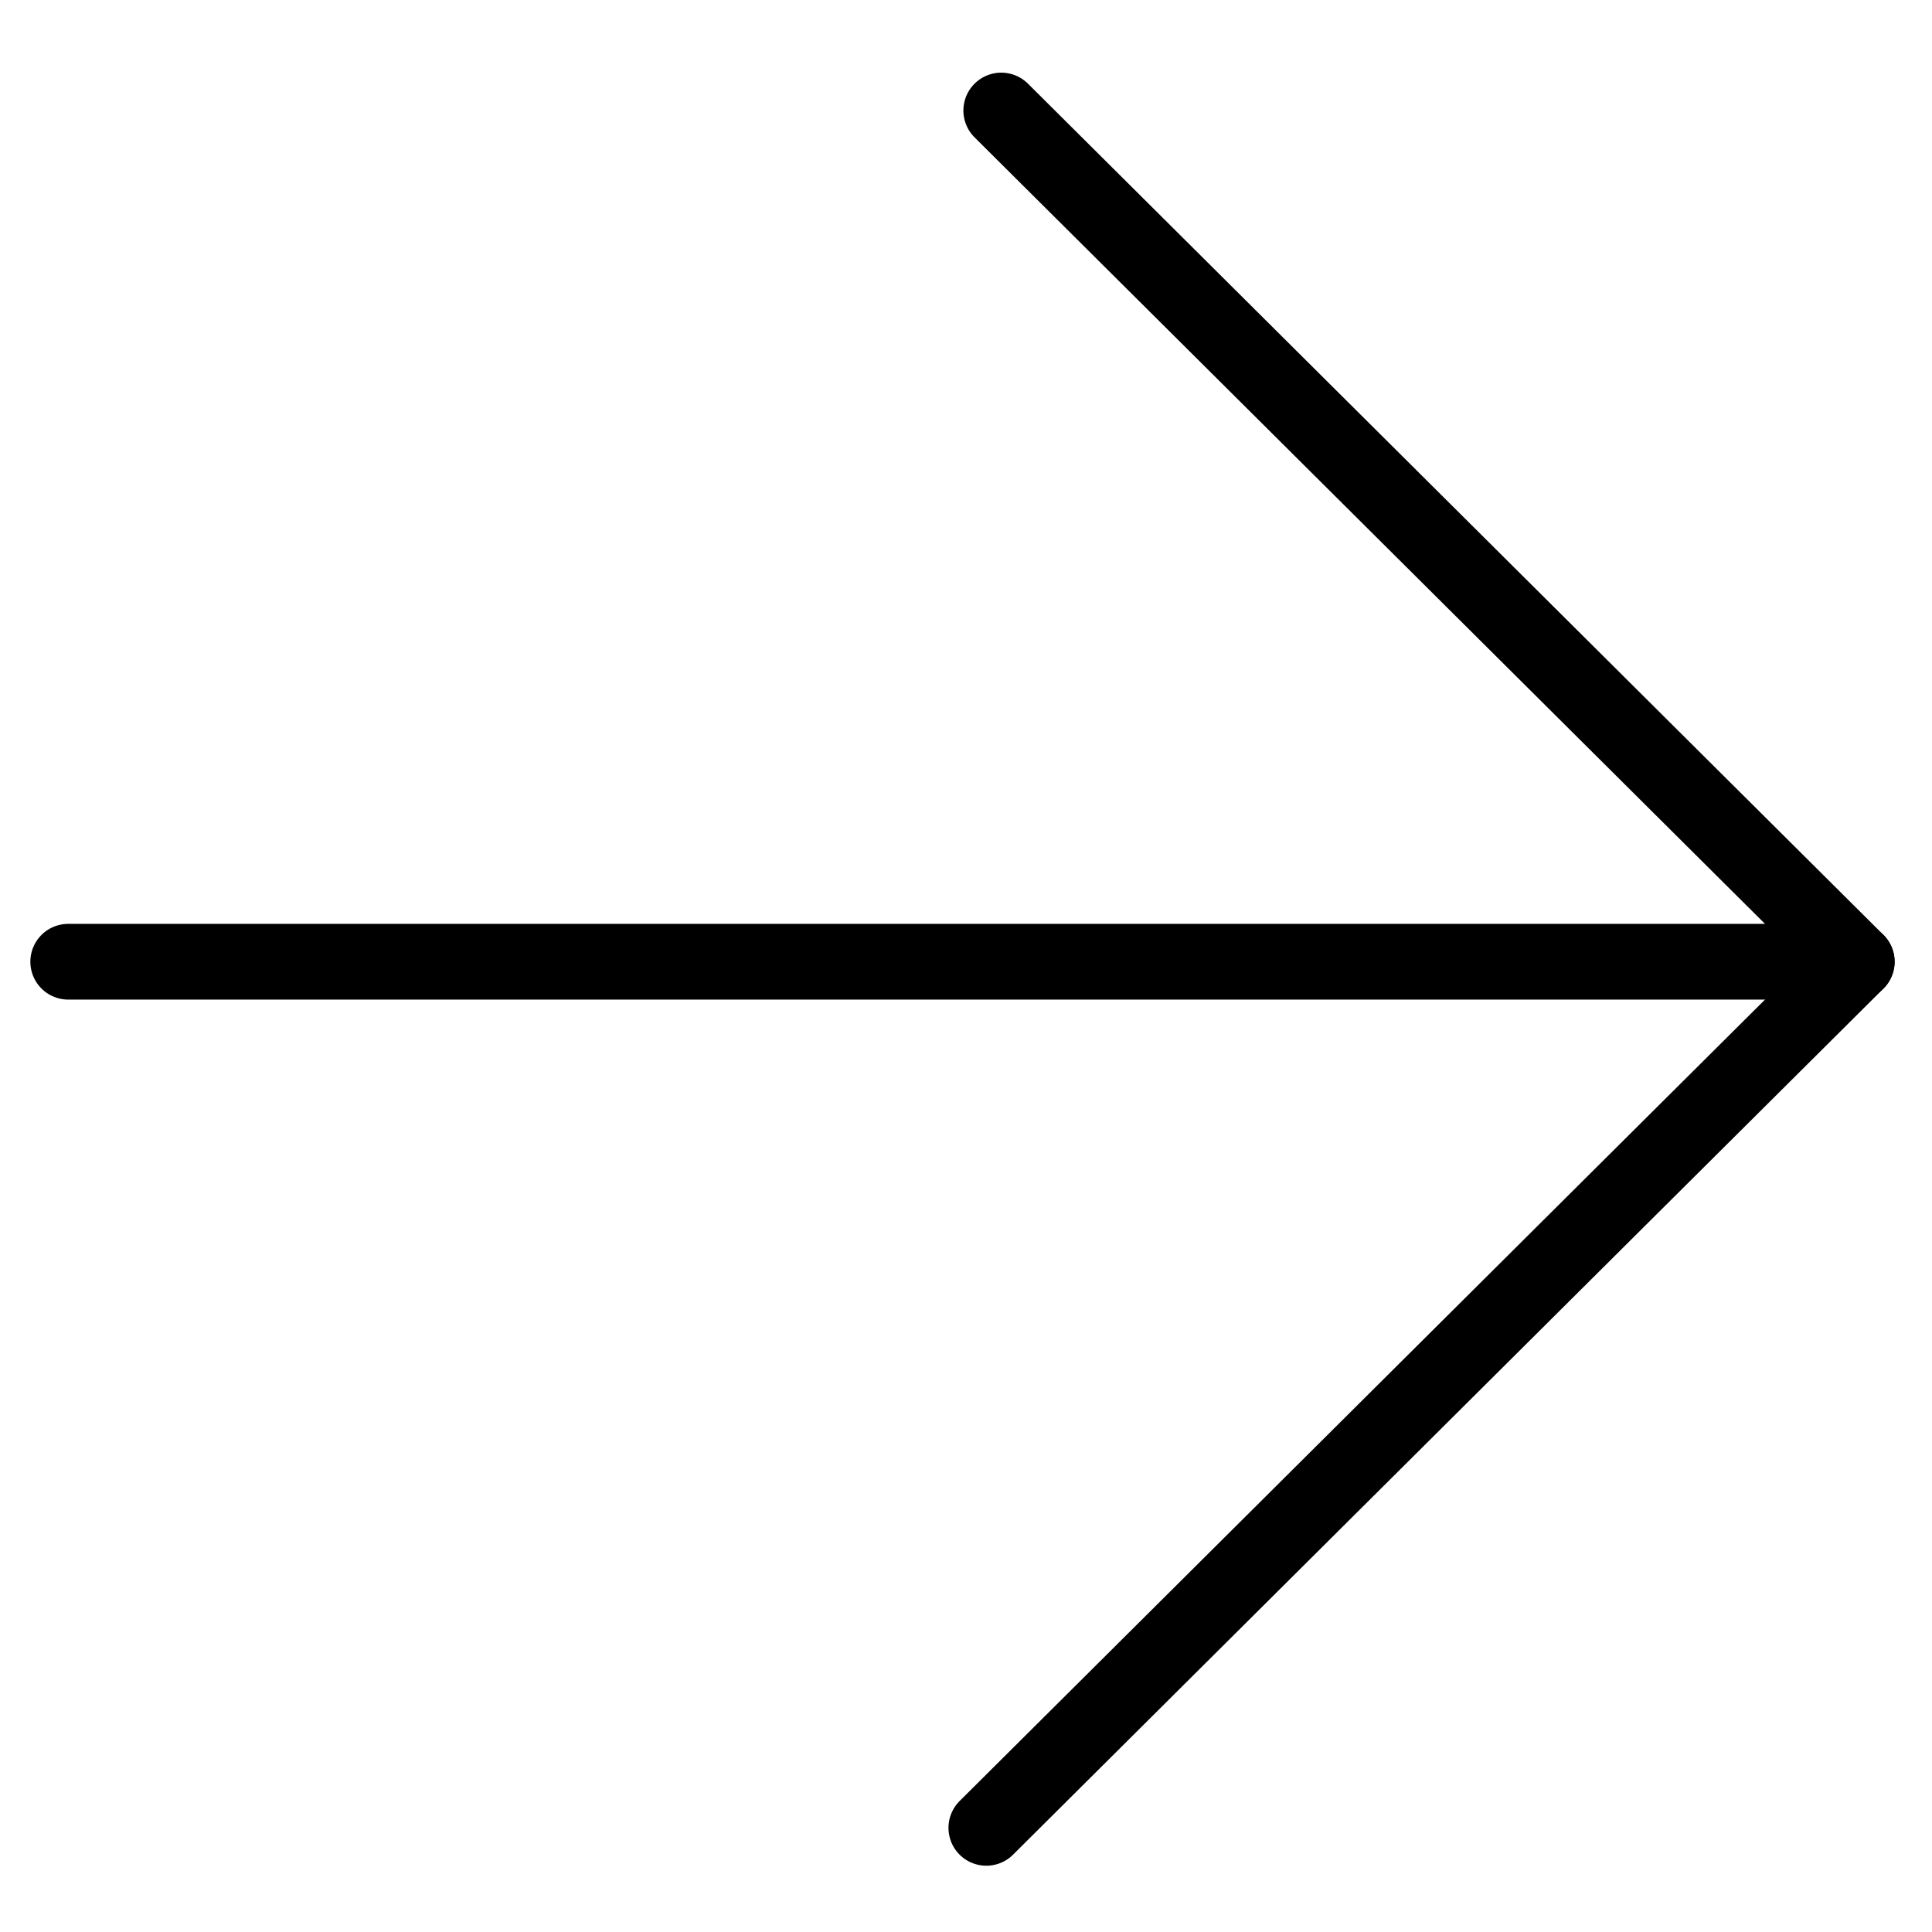
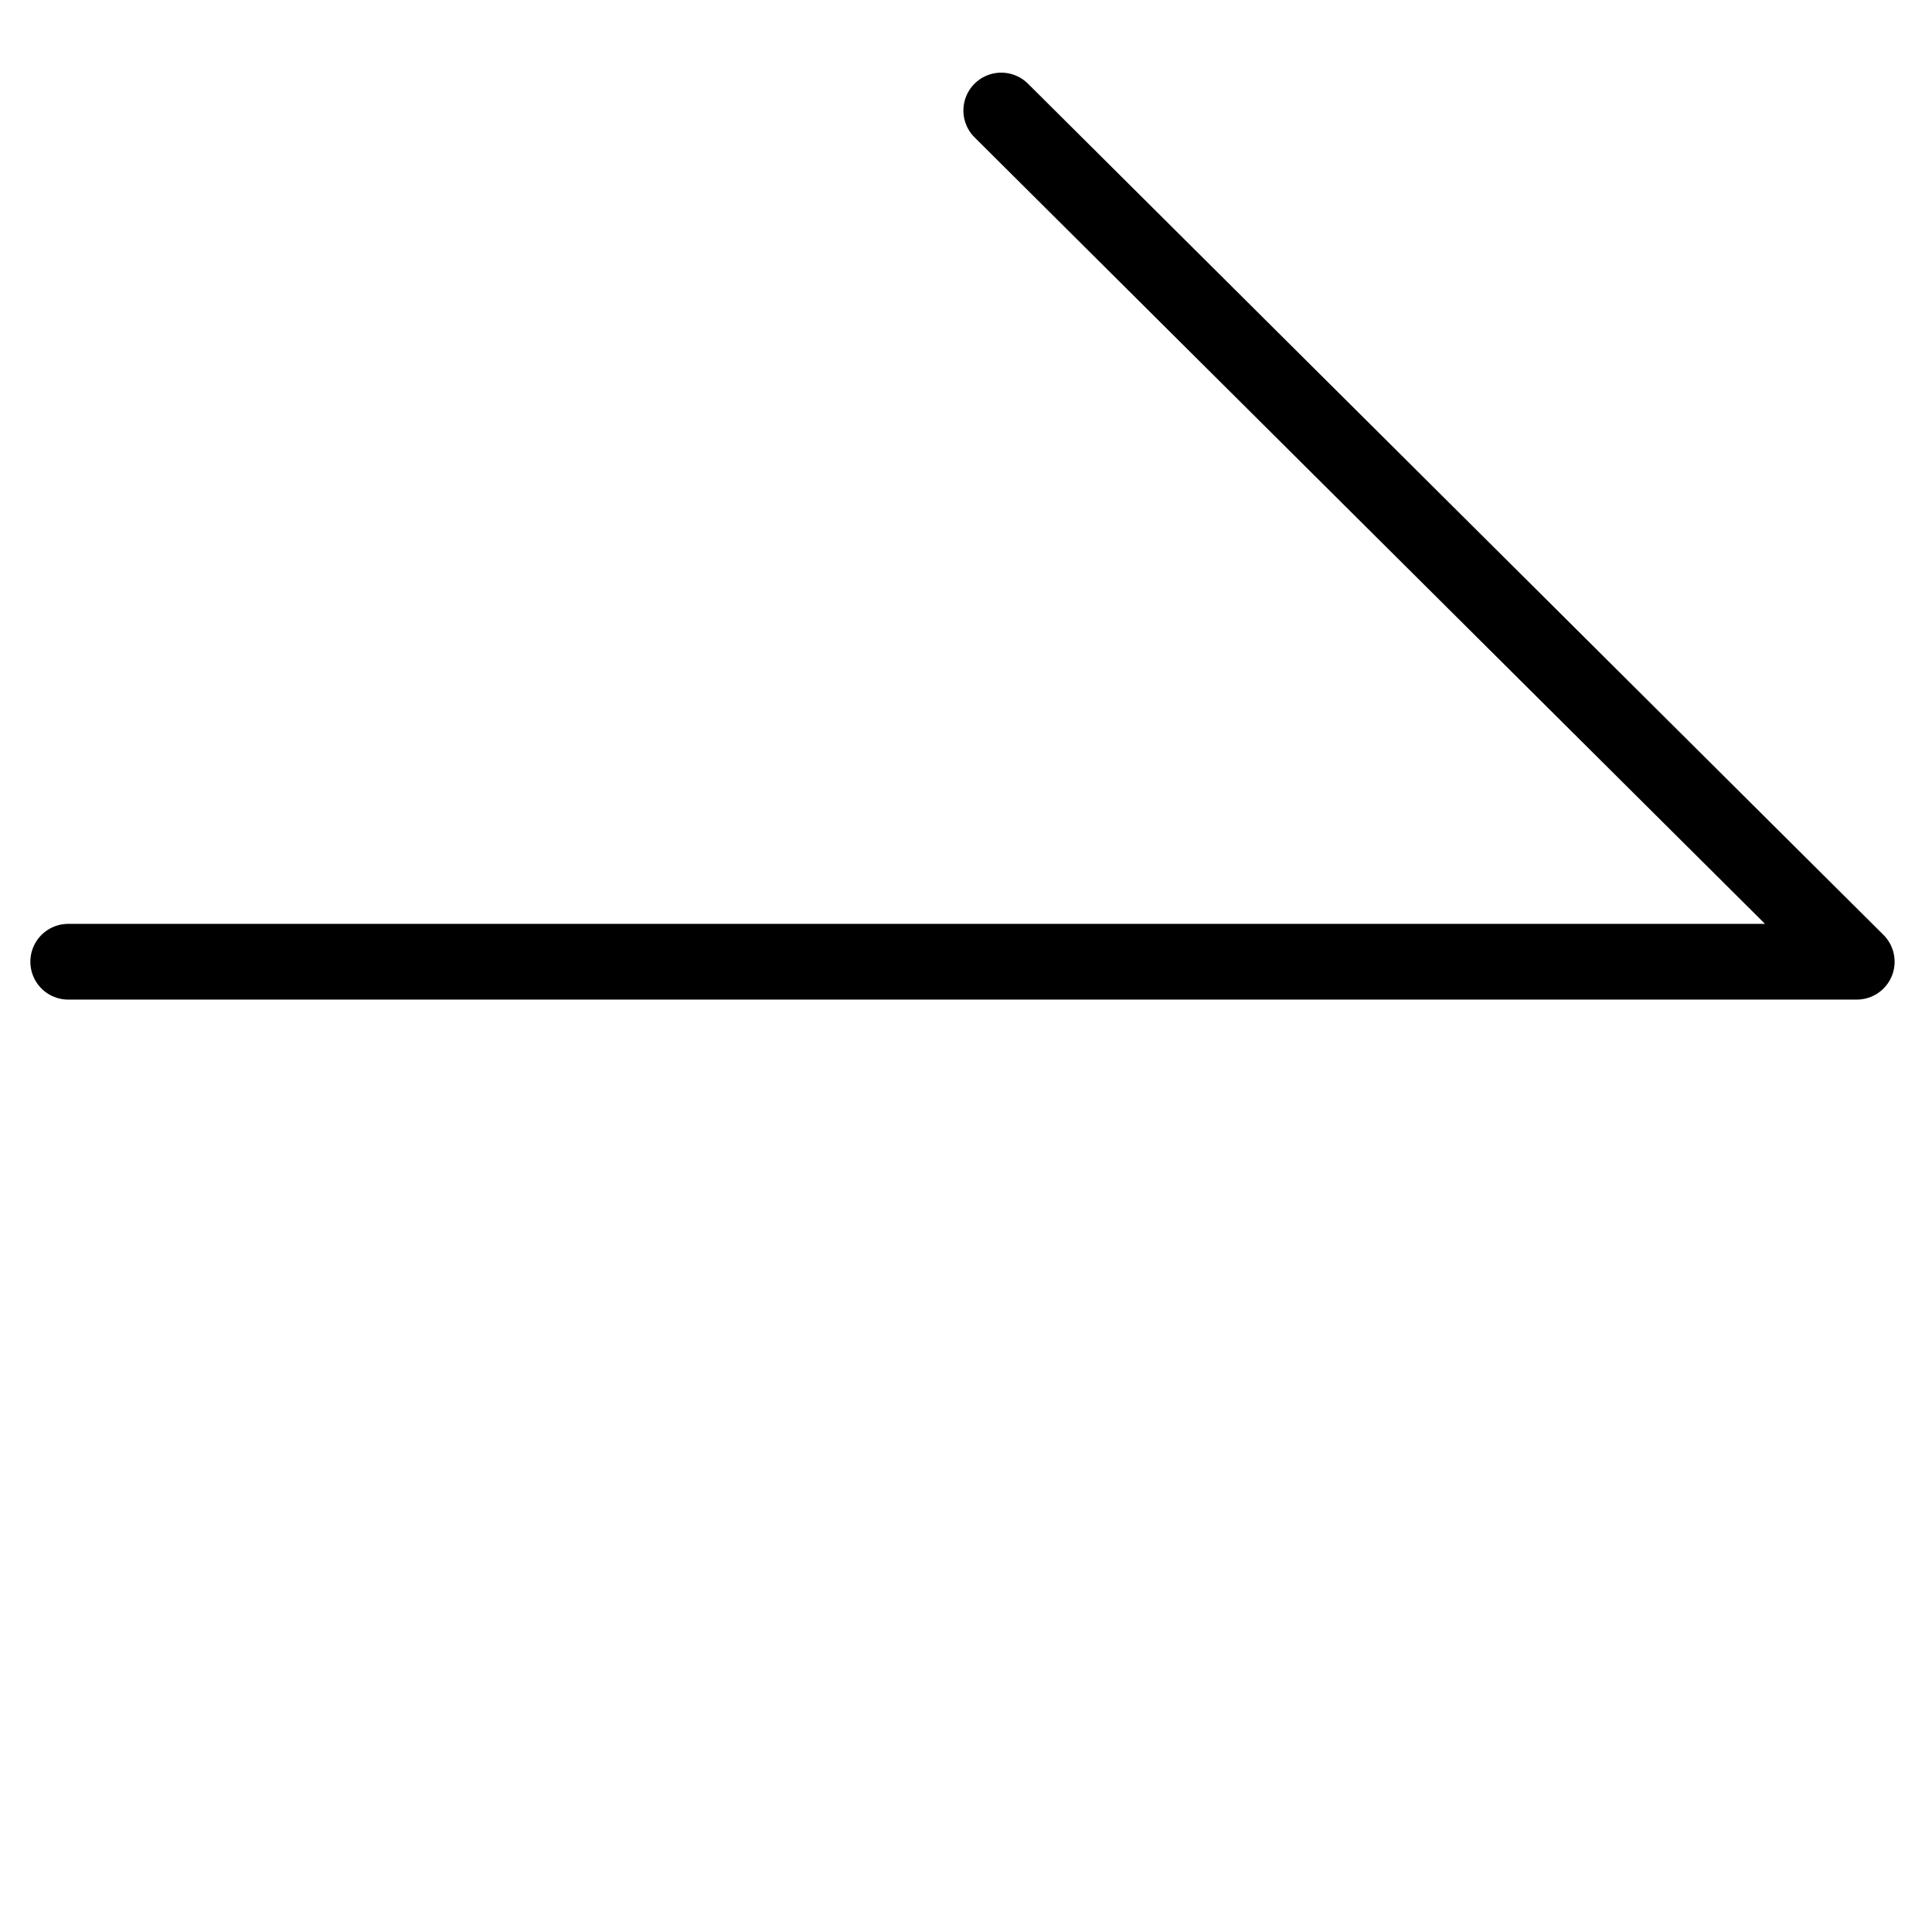
<svg xmlns="http://www.w3.org/2000/svg" xml:space="preserve" width="45mm" height="45mm" version="1.1" shape-rendering="geometricPrecision" text-rendering="geometricPrecision" image-rendering="optimizeQuality" fill-rule="evenodd" clip-rule="evenodd" viewBox="0 0 45000 45000">
  <g id="Слой_x0020_1">
    <g id="_2548412035616">
      <polyline fill="none" stroke="black" stroke-width="1763.9" stroke-linecap="round" stroke-linejoin="round" stroke-miterlimit="22.926" points="23321.1,2574 43247.2,22400.5 1588.9,22400.5 " />
-       <line fill="none" stroke="black" stroke-width="1763.9" stroke-linecap="round" stroke-linejoin="round" stroke-miterlimit="22.926" x1="43247.2" y1="22400.5" x2="22973.6" y2="42574.1" />
    </g>
  </g>
</svg>